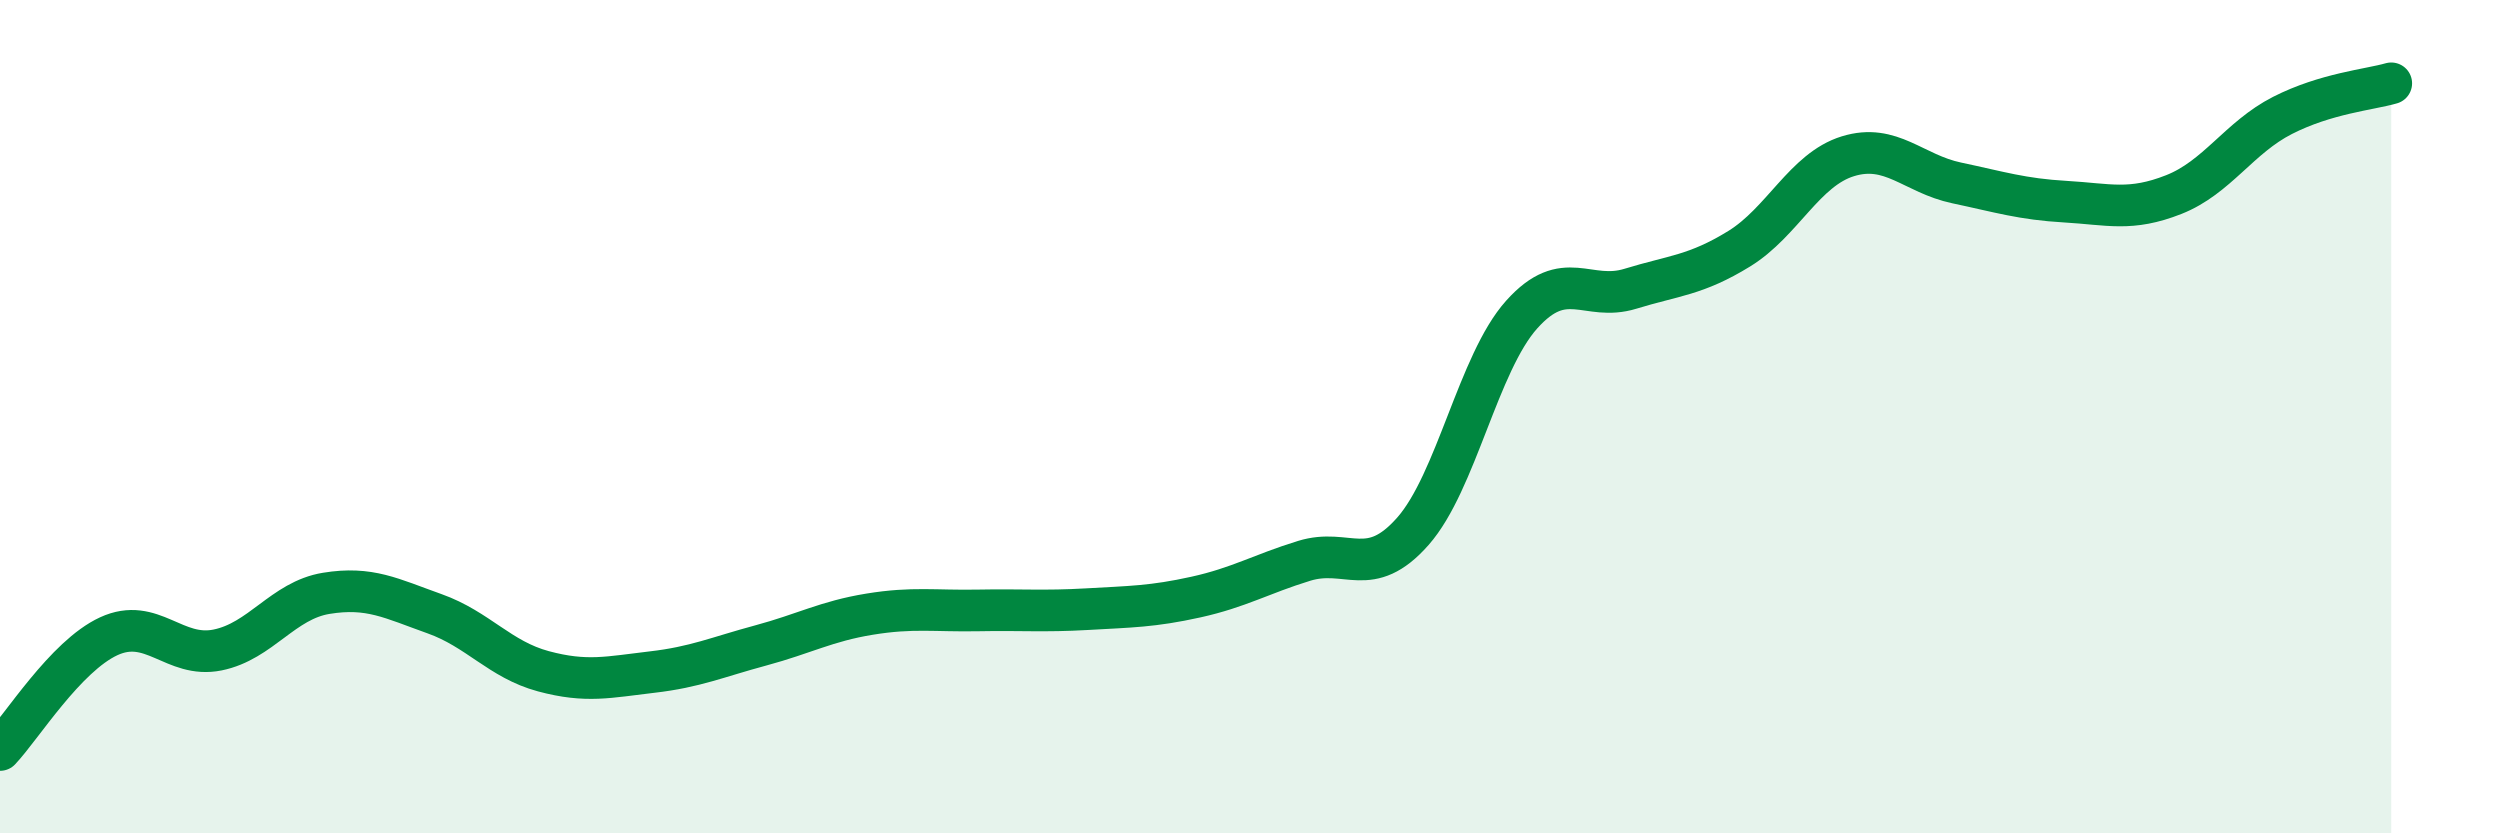
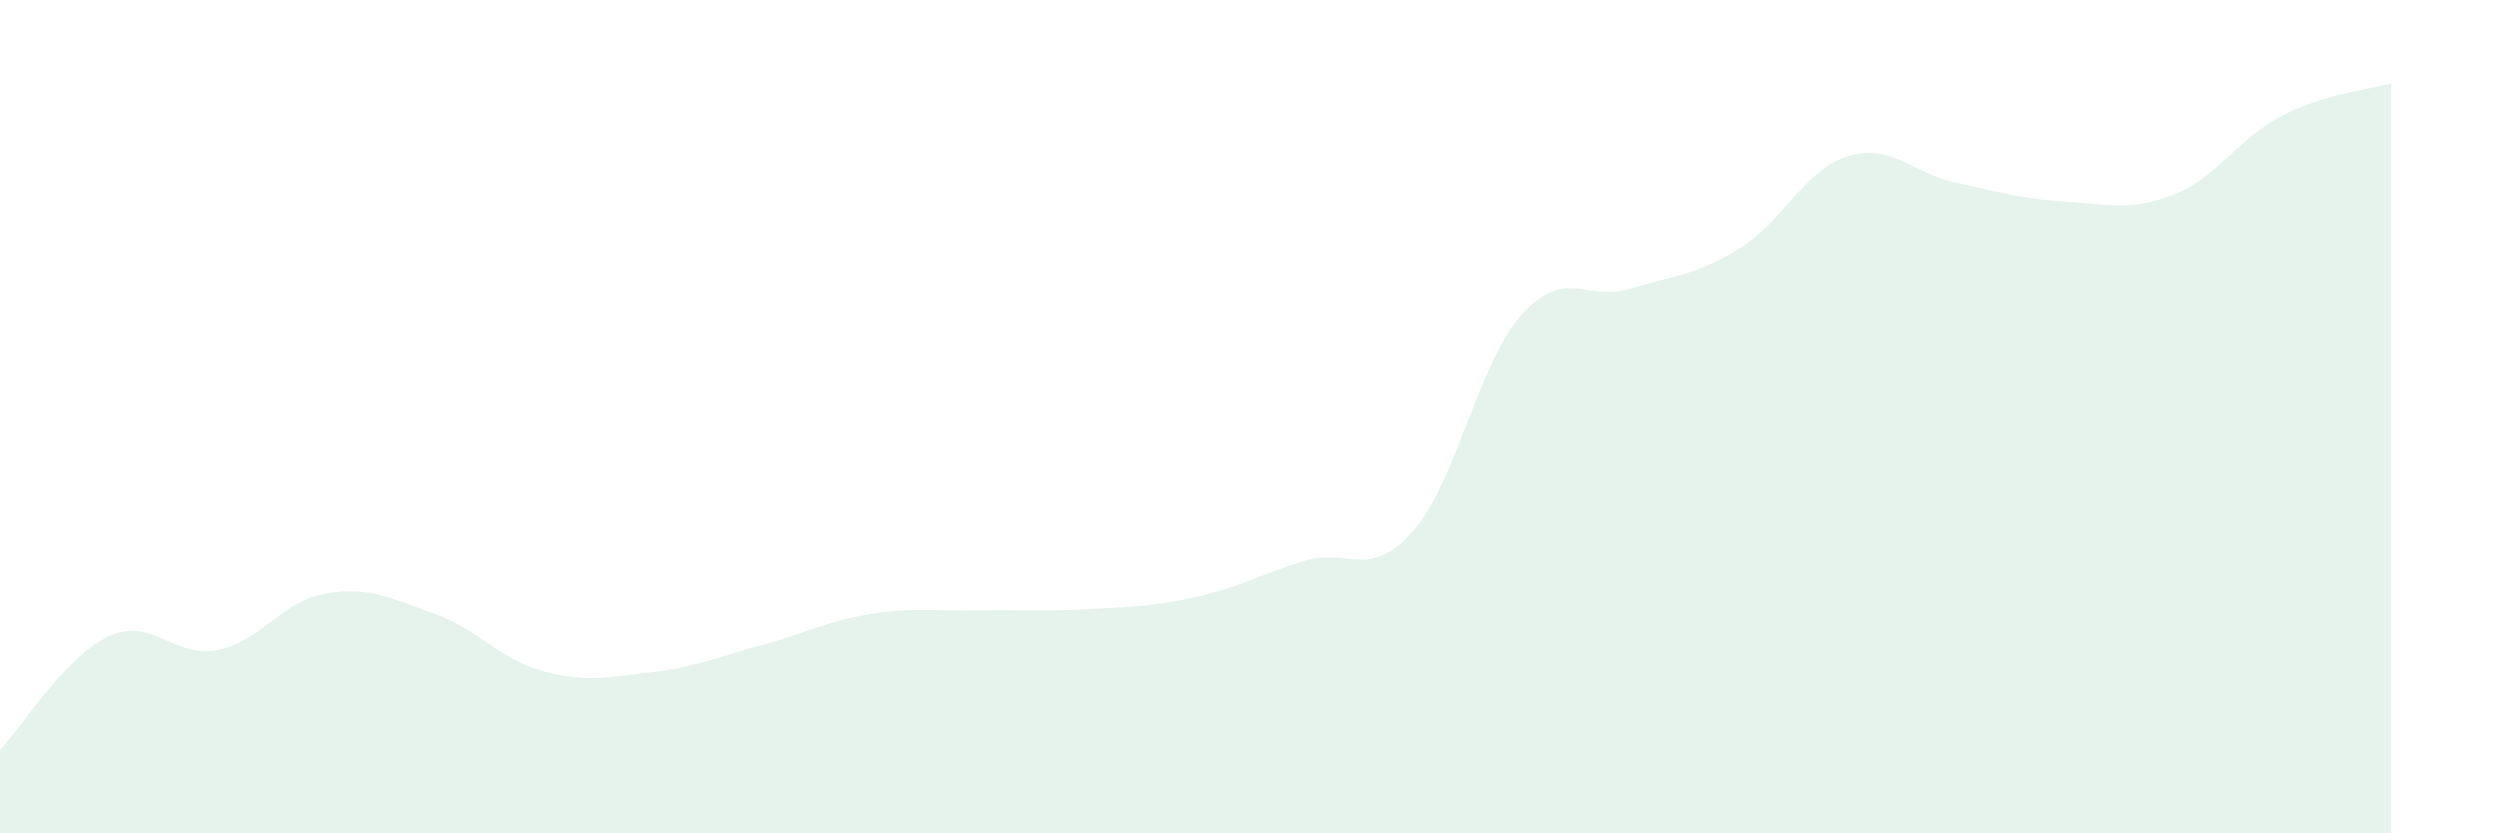
<svg xmlns="http://www.w3.org/2000/svg" width="60" height="20" viewBox="0 0 60 20">
  <path d="M 0,18 C 0.52,17.45 1.57,15.75 2.61,15.27 C 3.65,14.79 4.18,15.81 5.22,15.6 C 6.26,15.39 6.79,14.41 7.83,14.24 C 8.87,14.07 9.39,14.36 10.43,14.73 C 11.47,15.1 12,15.83 13.04,16.11 C 14.08,16.39 14.61,16.25 15.65,16.13 C 16.69,16.01 17.22,15.77 18.26,15.49 C 19.3,15.21 19.83,14.91 20.87,14.74 C 21.91,14.57 22.44,14.67 23.48,14.65 C 24.52,14.63 25.05,14.68 26.09,14.62 C 27.13,14.56 27.66,14.56 28.7,14.33 C 29.74,14.1 30.26,13.78 31.3,13.46 C 32.34,13.14 32.87,13.93 33.91,12.75 C 34.95,11.57 35.48,8.71 36.52,7.55 C 37.56,6.39 38.09,7.25 39.13,6.93 C 40.17,6.61 40.7,6.61 41.74,5.97 C 42.78,5.33 43.31,4.07 44.35,3.75 C 45.39,3.43 45.92,4.17 46.96,4.39 C 48,4.61 48.53,4.78 49.57,4.84 C 50.61,4.9 51.13,5.08 52.17,4.67 C 53.21,4.26 53.74,3.3 54.78,2.77 C 55.82,2.24 56.87,2.15 57.39,2L57.39 20L0 20Z" fill="#008740" opacity="0.1" stroke-linecap="round" stroke-linejoin="round" />
-   <path d="M 0,18 C 0.52,17.45 1.57,15.75 2.61,15.27 C 3.65,14.79 4.18,15.81 5.22,15.6 C 6.26,15.39 6.79,14.41 7.83,14.24 C 8.87,14.07 9.39,14.36 10.43,14.73 C 11.47,15.1 12,15.83 13.04,16.11 C 14.08,16.39 14.61,16.25 15.65,16.13 C 16.69,16.01 17.22,15.77 18.26,15.49 C 19.3,15.21 19.83,14.91 20.87,14.74 C 21.91,14.57 22.44,14.67 23.48,14.65 C 24.52,14.63 25.05,14.68 26.09,14.62 C 27.13,14.56 27.66,14.56 28.7,14.33 C 29.74,14.1 30.26,13.78 31.3,13.46 C 32.34,13.14 32.87,13.93 33.91,12.75 C 34.95,11.57 35.48,8.71 36.52,7.55 C 37.56,6.39 38.09,7.25 39.13,6.93 C 40.17,6.61 40.7,6.61 41.74,5.97 C 42.78,5.33 43.31,4.07 44.35,3.75 C 45.39,3.43 45.92,4.17 46.96,4.39 C 48,4.61 48.53,4.78 49.57,4.84 C 50.61,4.9 51.13,5.08 52.17,4.67 C 53.21,4.26 53.74,3.3 54.78,2.77 C 55.82,2.24 56.87,2.15 57.39,2" stroke="#008740" stroke-width="1" fill="none" stroke-linecap="round" stroke-linejoin="round" />
</svg>